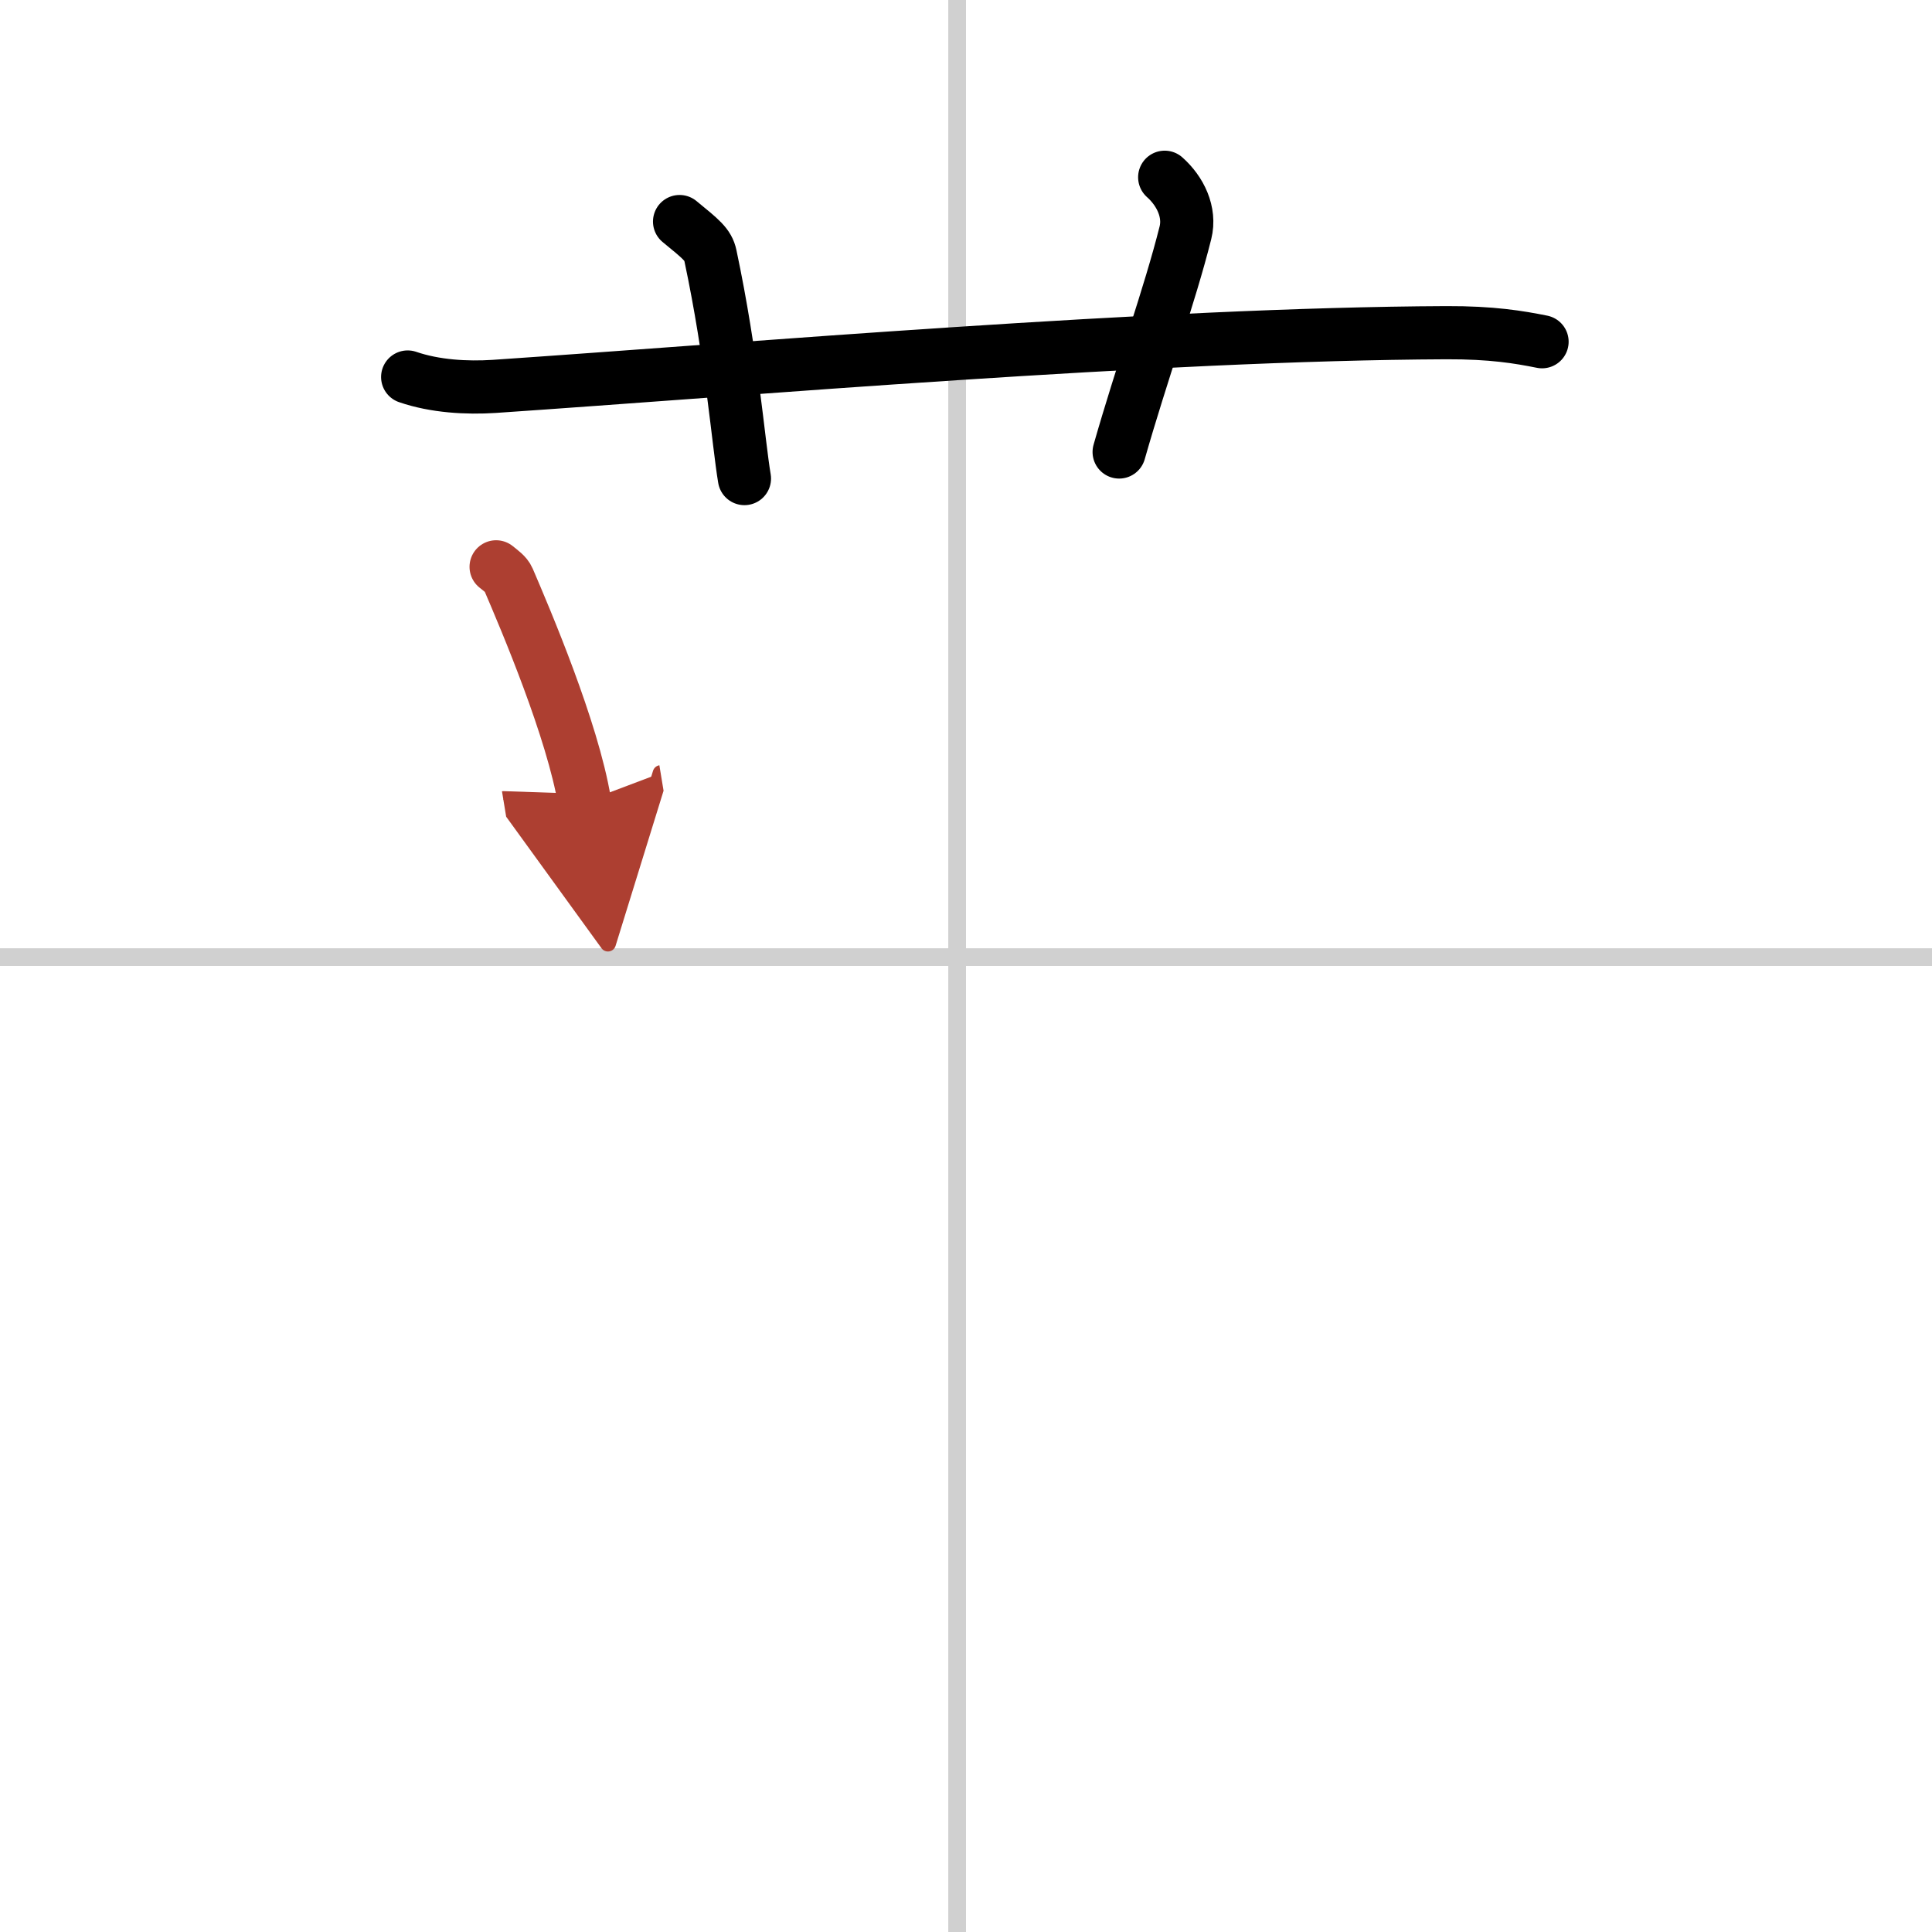
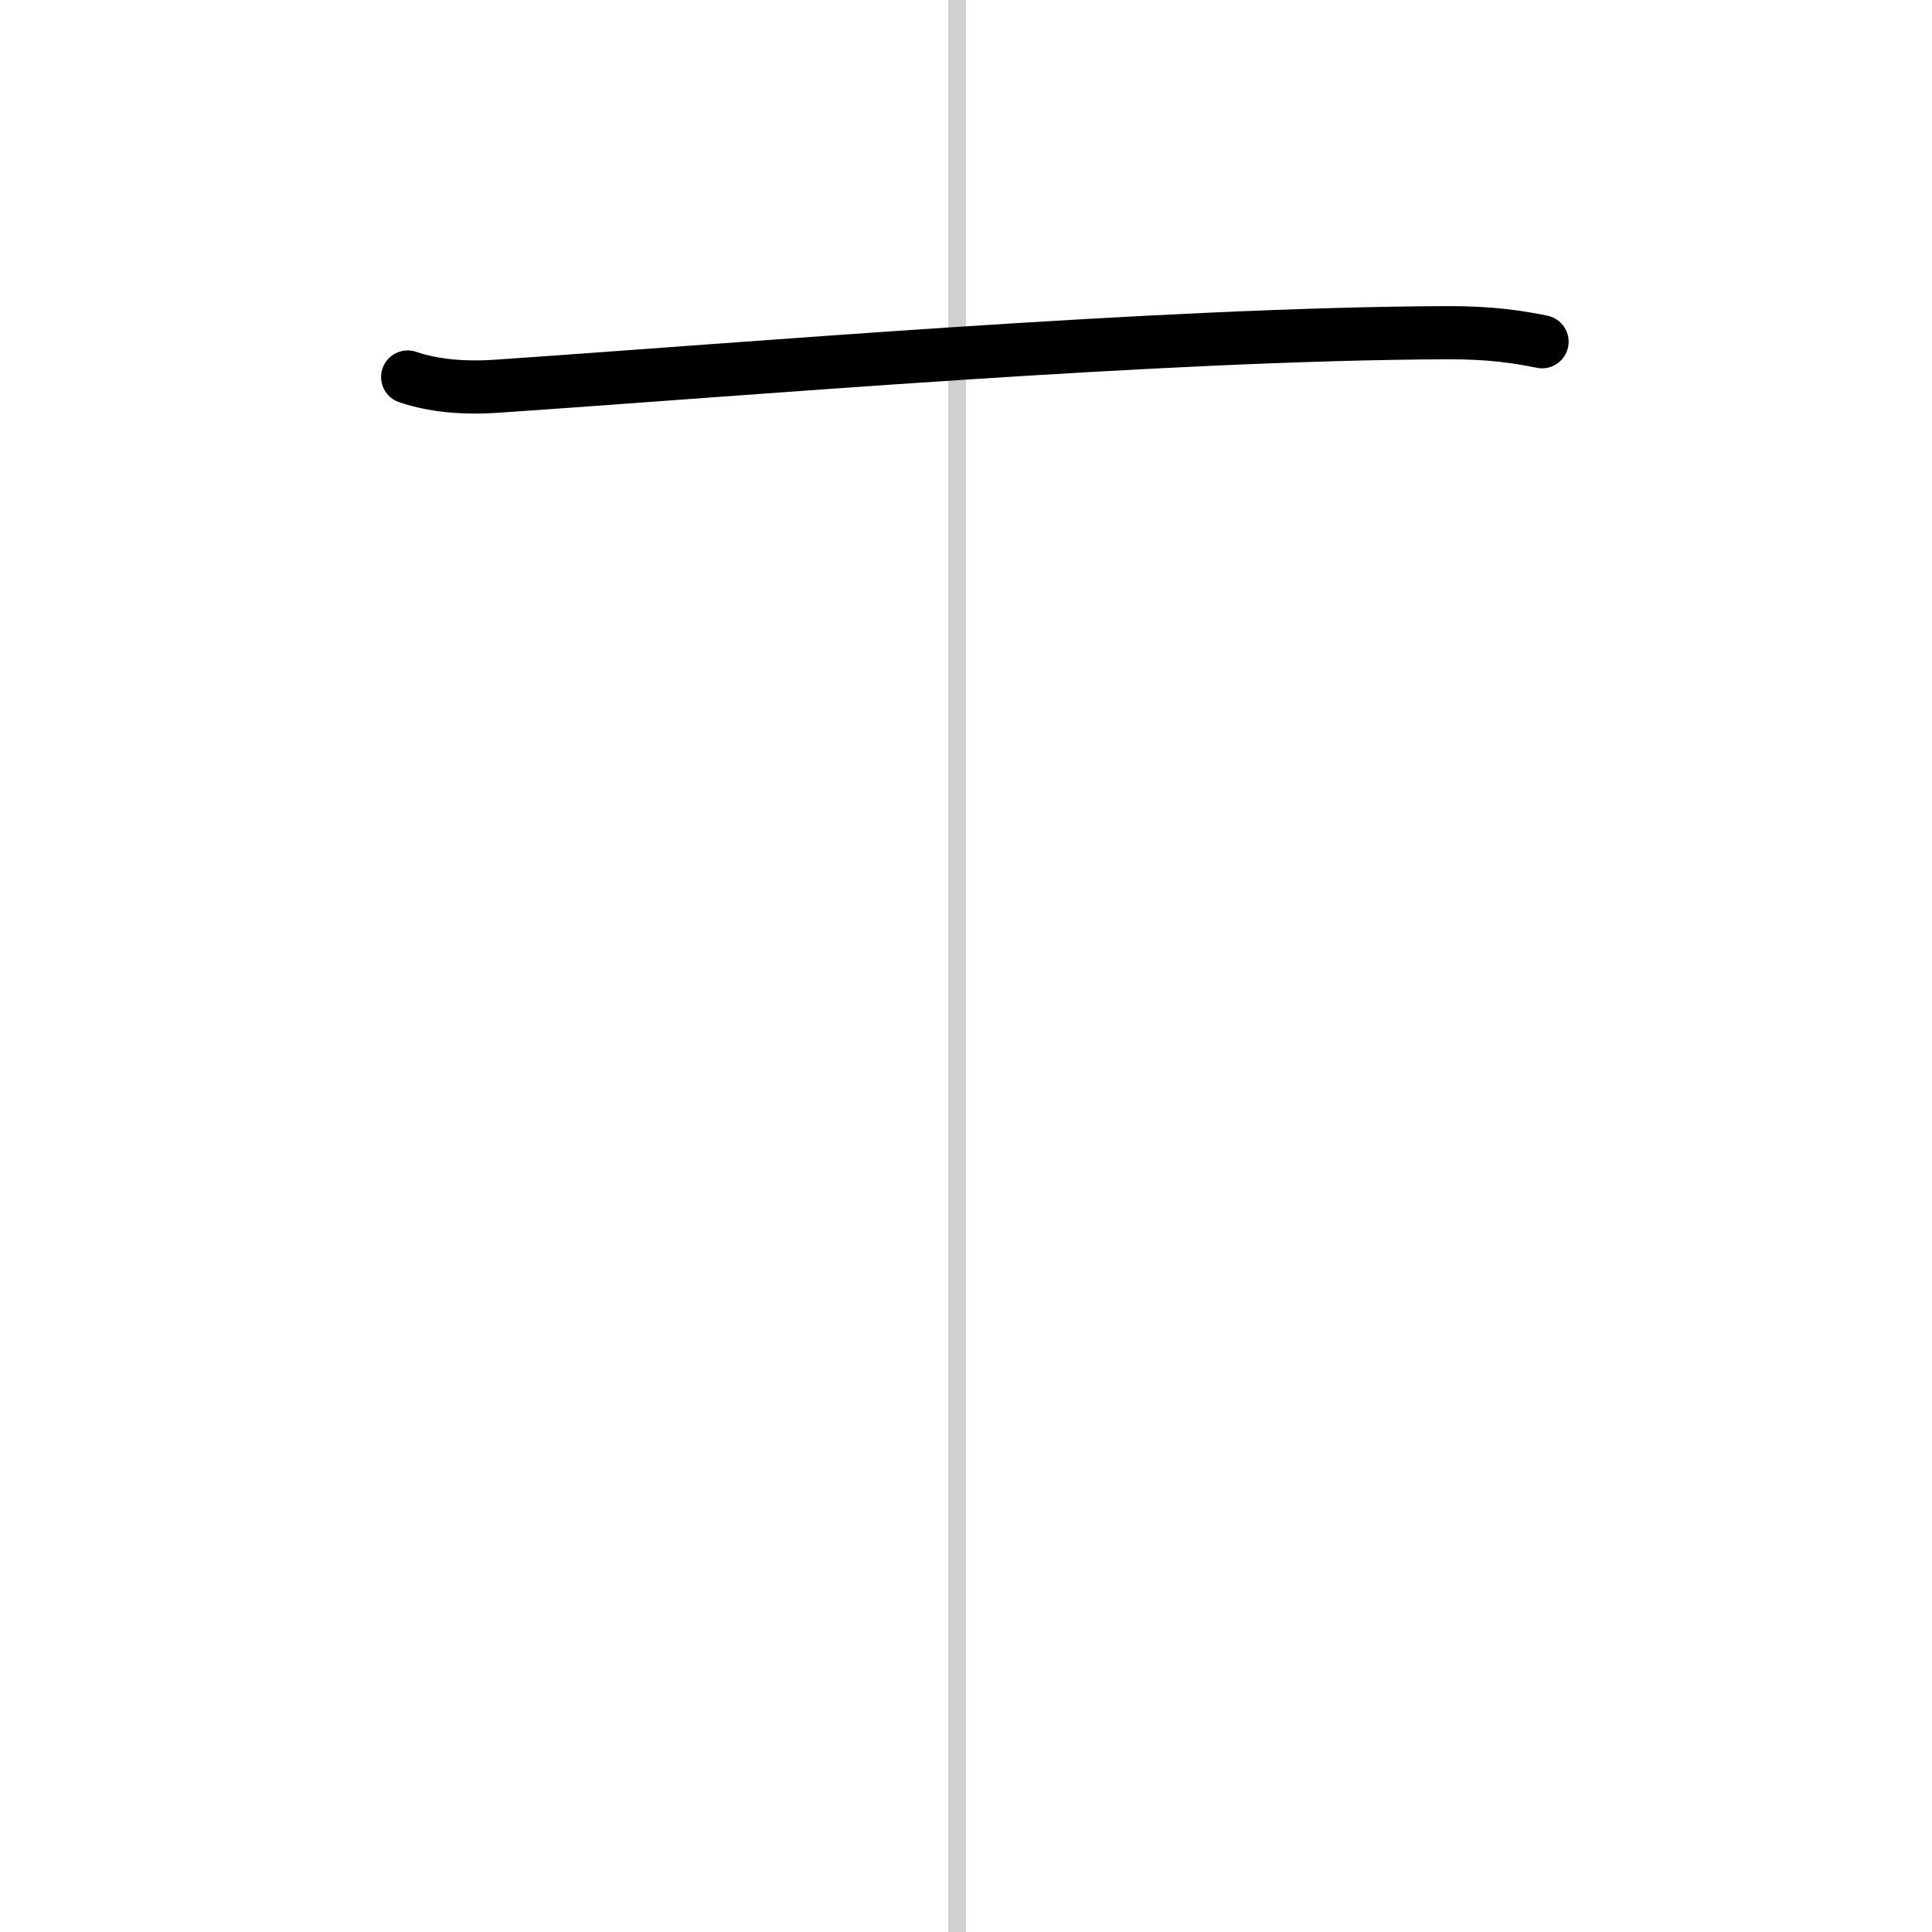
<svg xmlns="http://www.w3.org/2000/svg" width="400" height="400" viewBox="0 0 109 109">
  <defs>
    <marker id="a" markerWidth="4" orient="auto" refX="1" refY="5" viewBox="0 0 10 10">
      <polyline points="0 0 10 5 0 10 1 5" fill="#ad3f31" stroke="#ad3f31" />
    </marker>
  </defs>
  <g fill="none" stroke="#000" stroke-linecap="round" stroke-linejoin="round" stroke-width="3">
    <rect width="100%" height="100%" fill="#fff" stroke="#fff" />
    <line x1="54" x2="54" y2="109" stroke="#d0d0d0" stroke-width="1" />
-     <line x2="109" y1="54" y2="54" stroke="#d0d0d0" stroke-width="1" />
    <path d="m23 21.27c1.54 0.53 3.33 0.63 4.88 0.53 14.17-0.96 37.39-2.96 53.72-3.03 2.57-0.01 4.11 0.25 5.4 0.51" />
-     <path d="M38.34,12.5c1.22,1,1.61,1.3,1.74,1.92C41.3,20.17,41.65,24.91,42,27" />
-     <path d="m65.71 10c0.88 0.78 1.46 1.97 1.17 3.13-0.88 3.52-2.46 7.88-3.74 12.37" />
-     <path d="m27.99 31.98c0.28 0.23 0.57 0.42 0.69 0.7 0.97 2.26 3.63 8.5 4.3 12.56" marker-end="url(#a)" stroke="#ad3f31" />
  </g>
</svg>